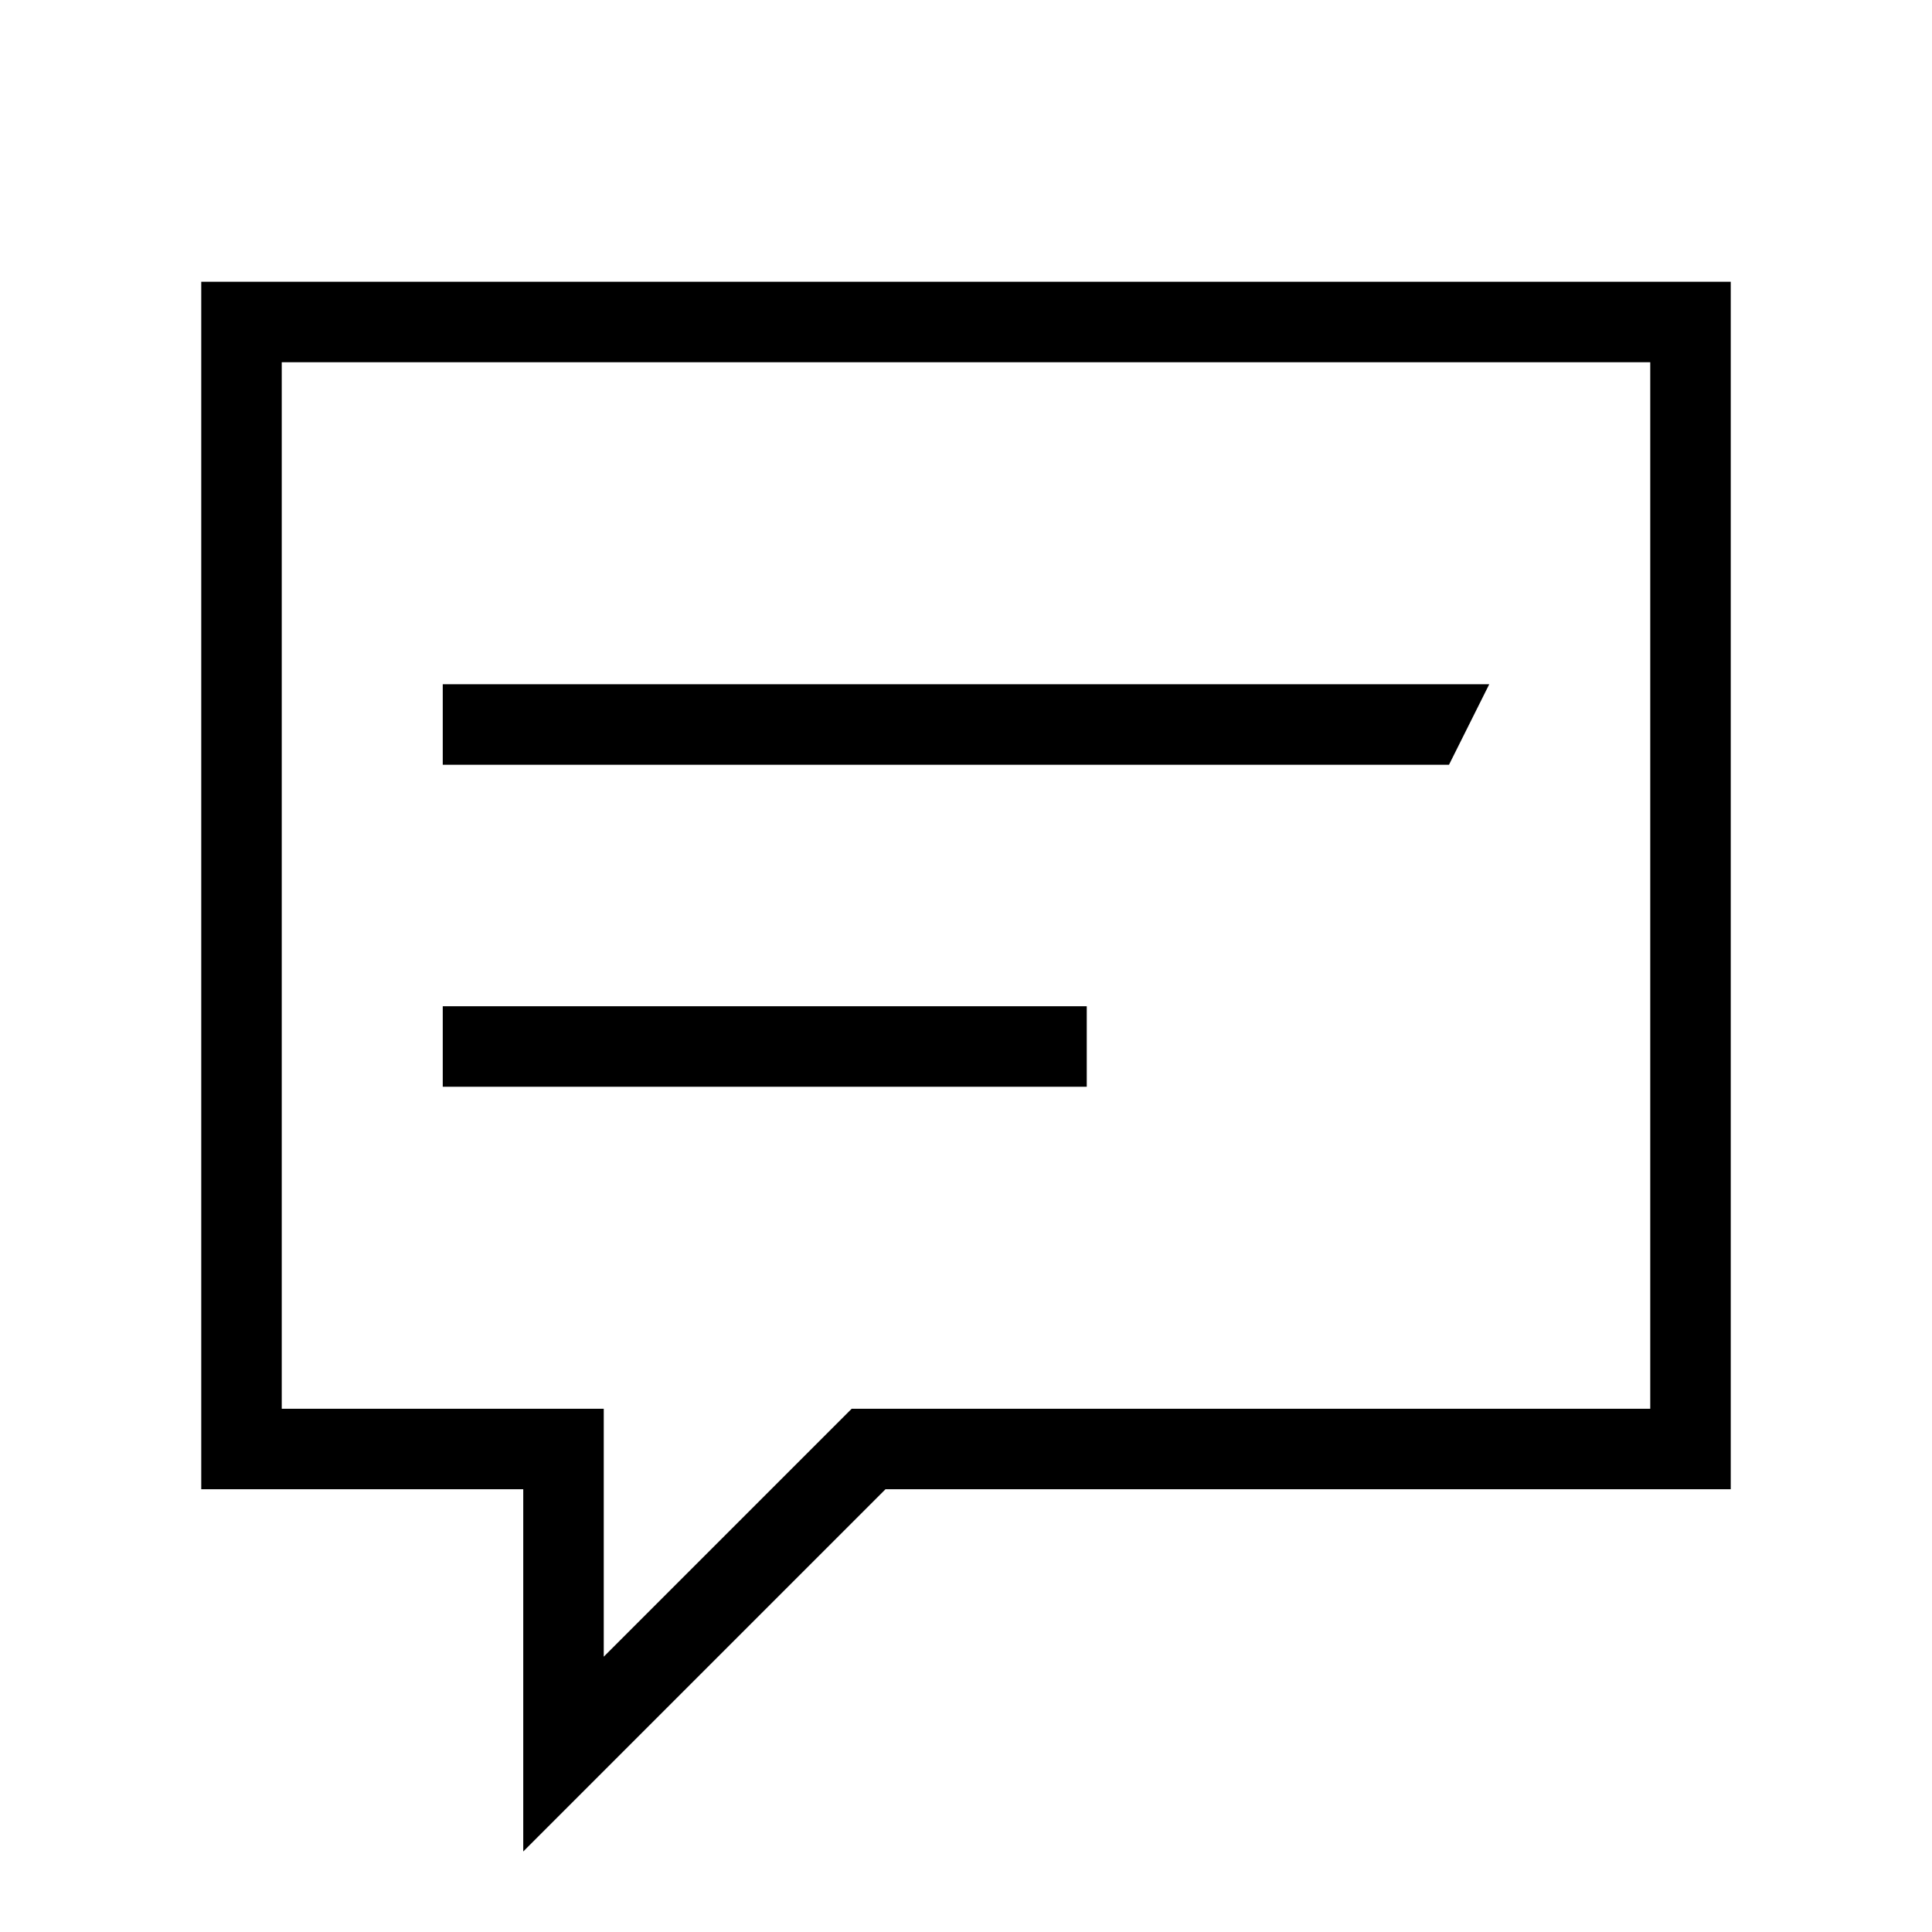
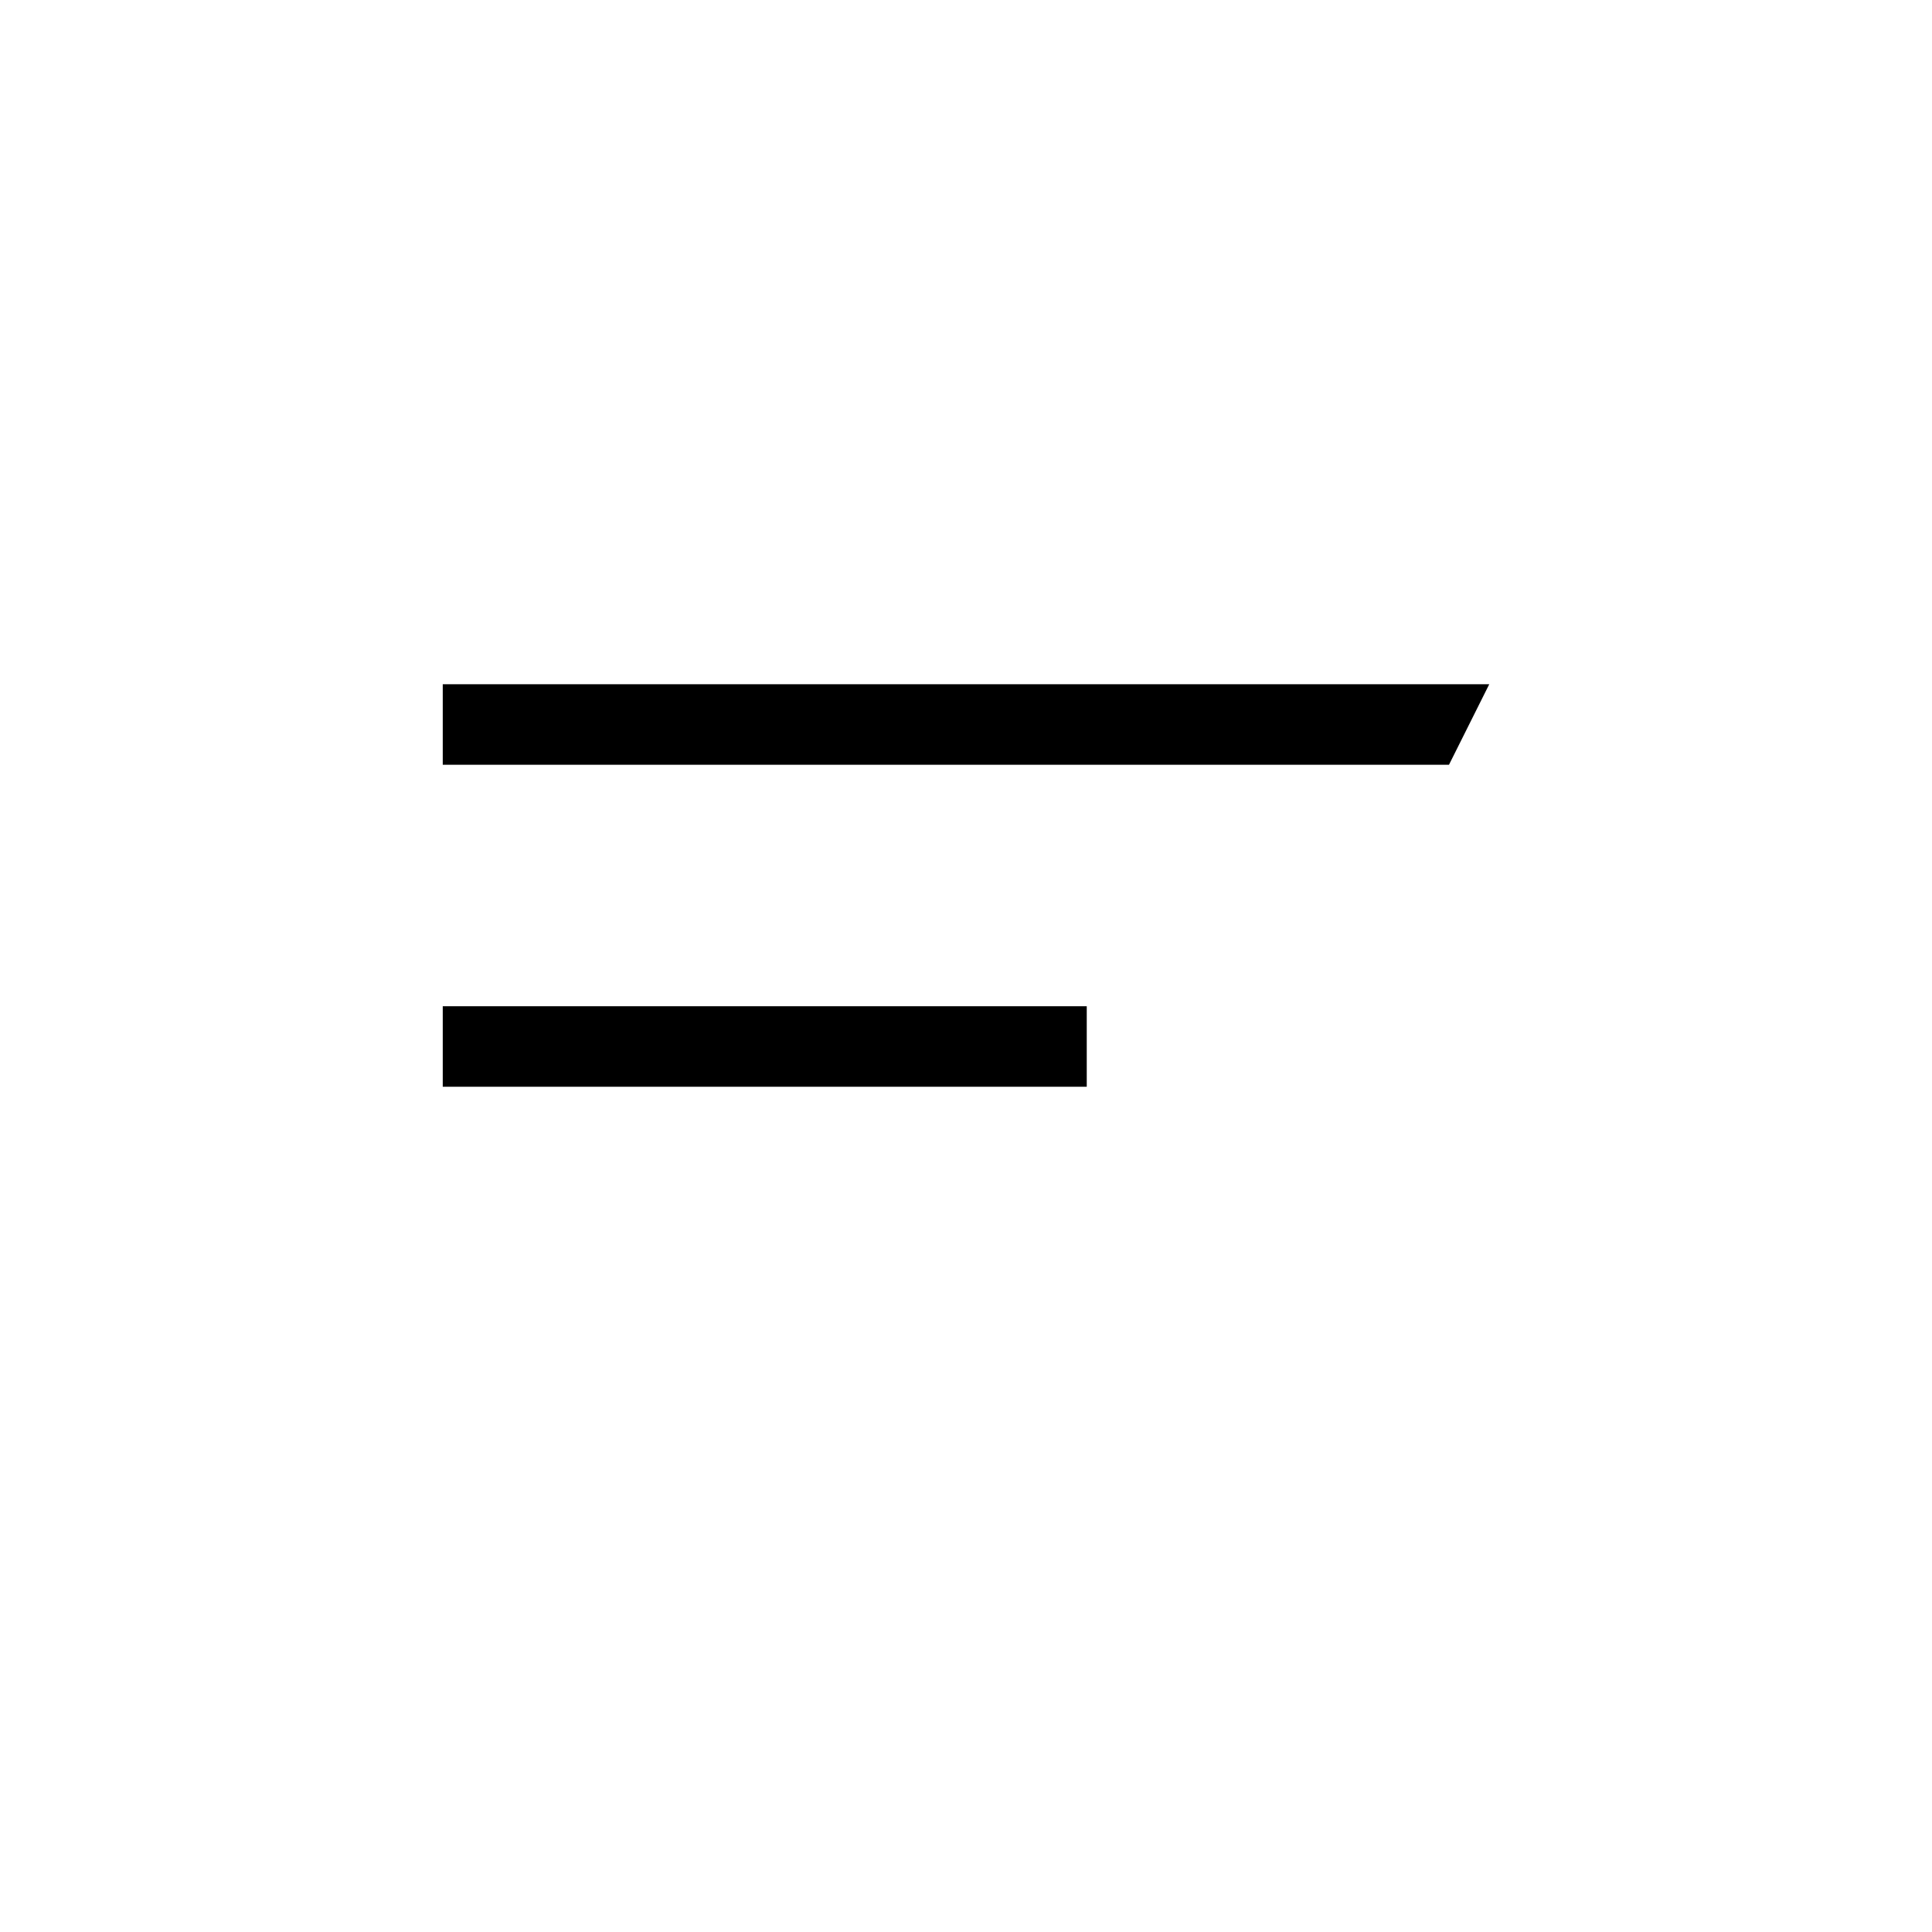
<svg xmlns="http://www.w3.org/2000/svg" id="communicationChat" viewBox="0 0 48 48">
-   <path d="M13,46V37H5V7H43V37H22ZM7,35h8v6.16L21.16,35H41V9H7Z" />
  <polygon points="36 19 11 19 11 17 37 17 36 19" />
  <rect x="11" y="25" width="16" height="2" />
</svg>